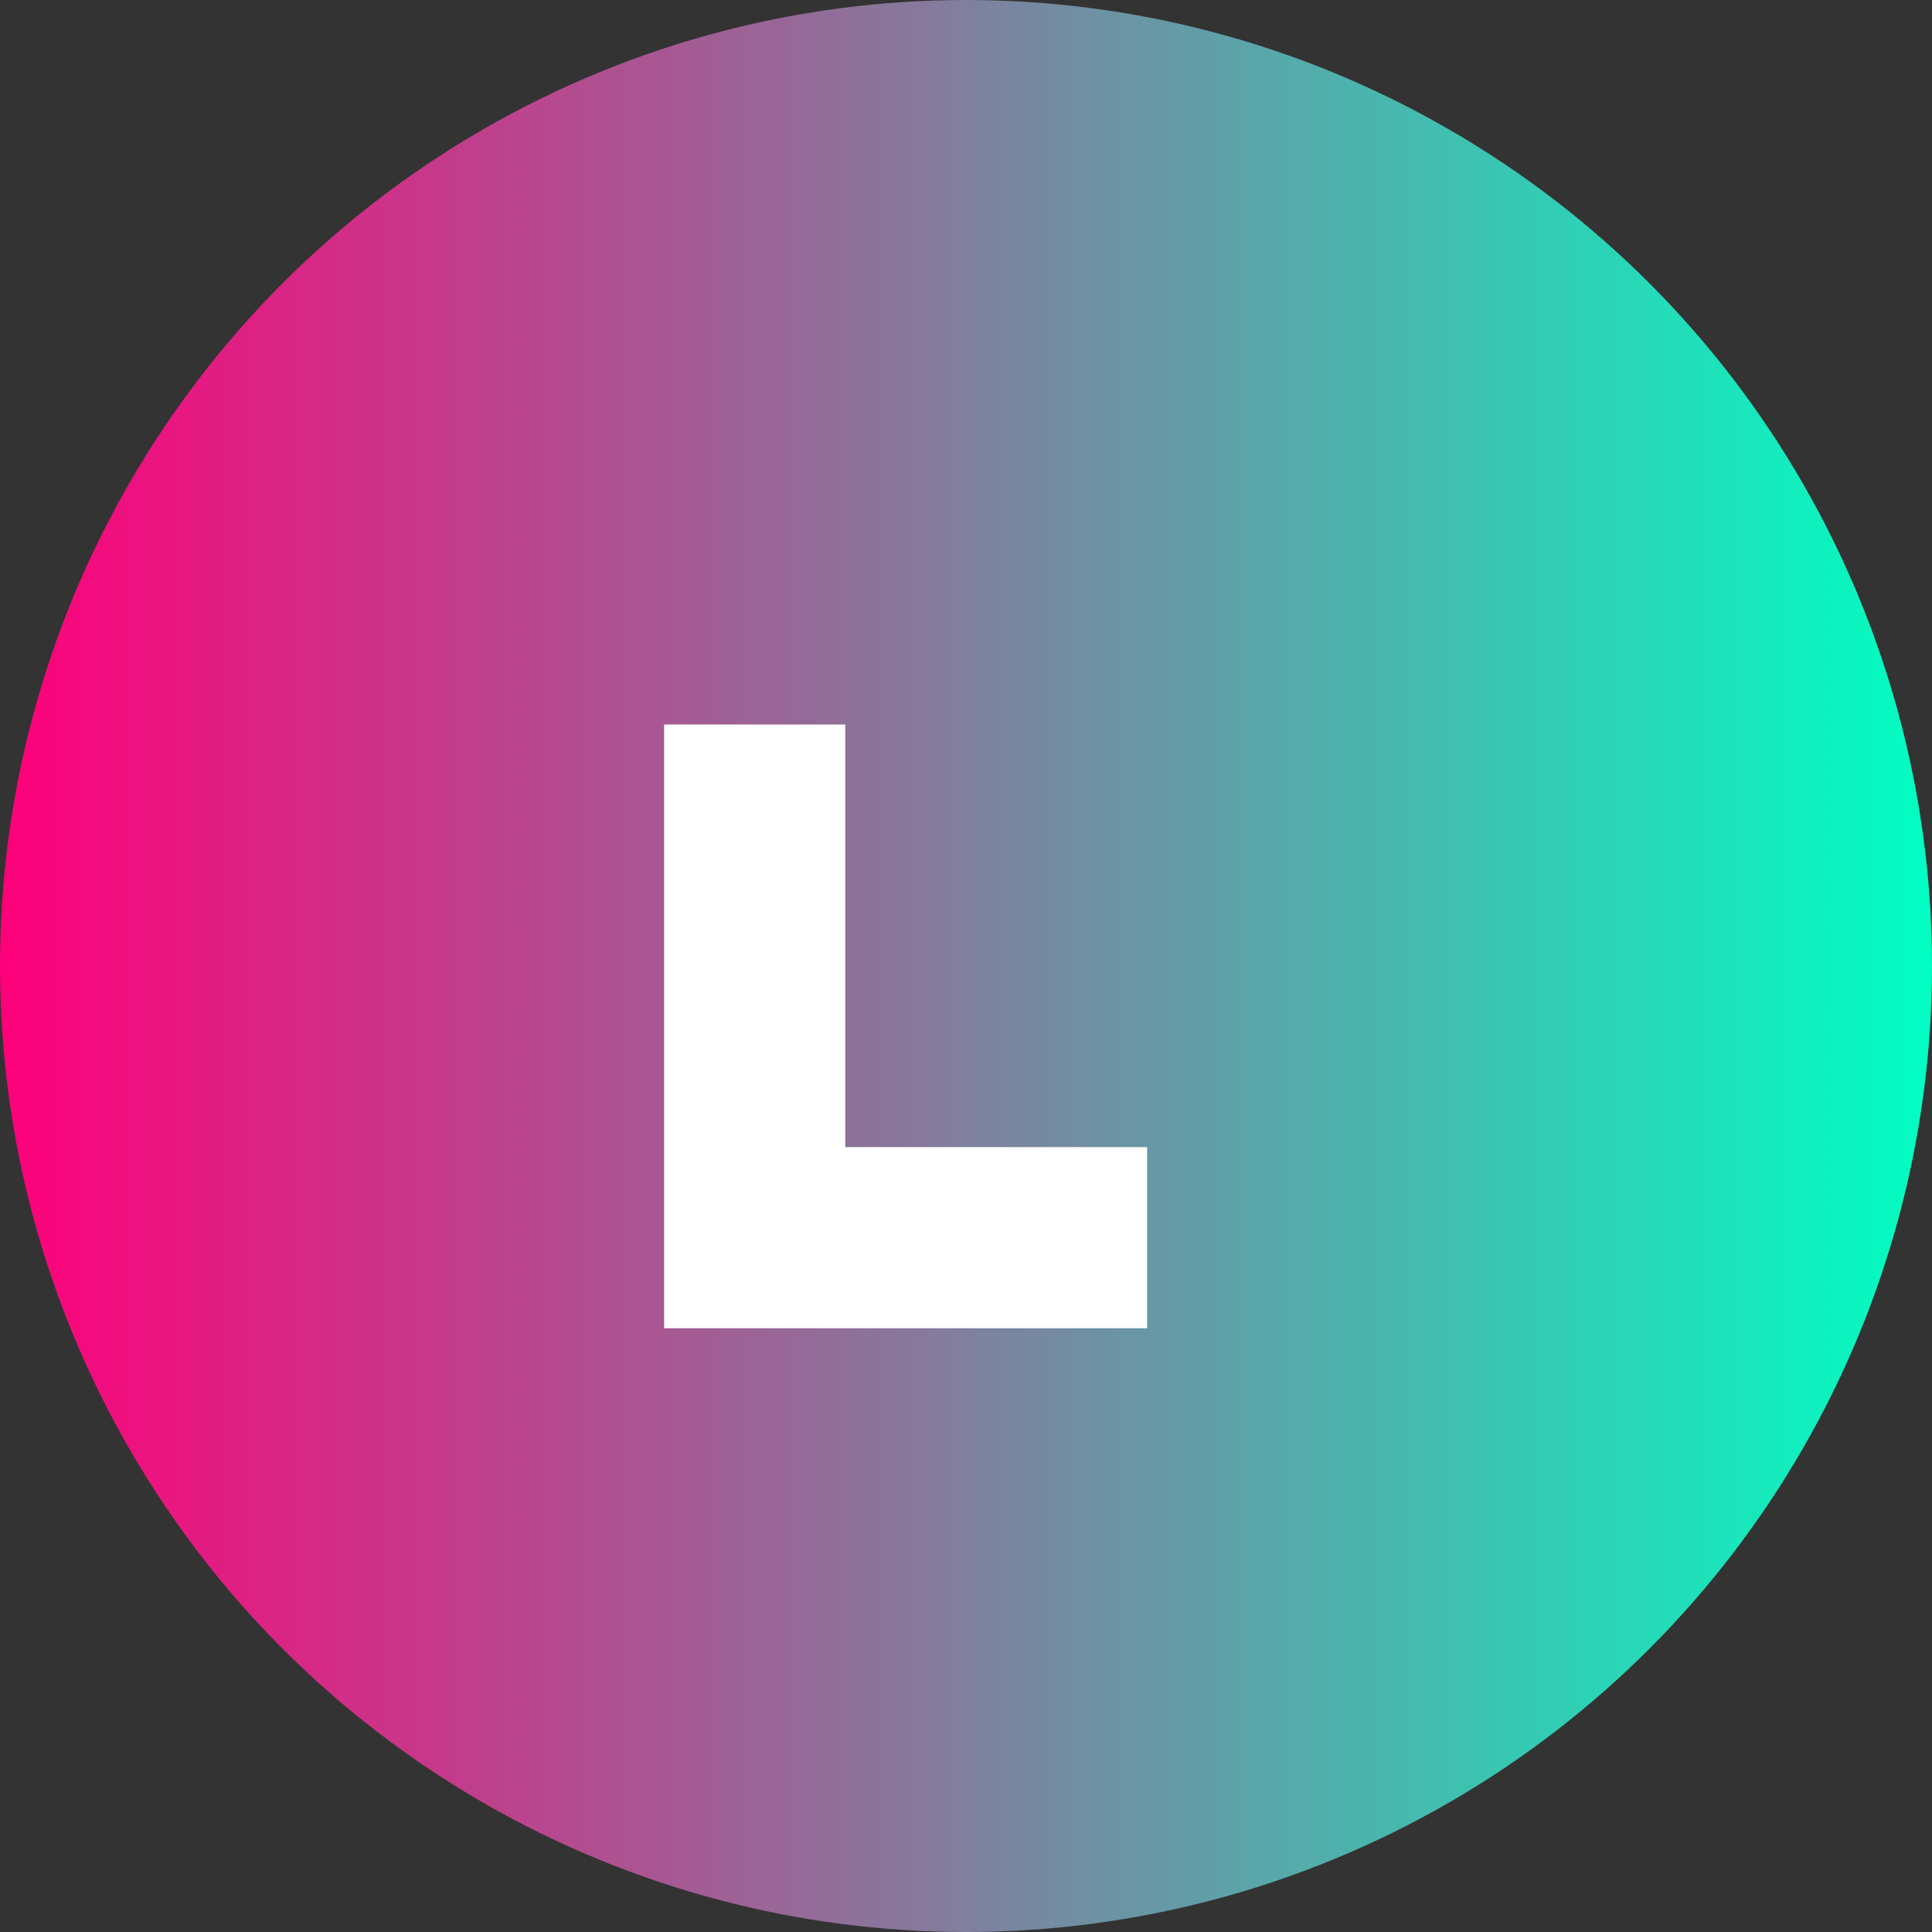
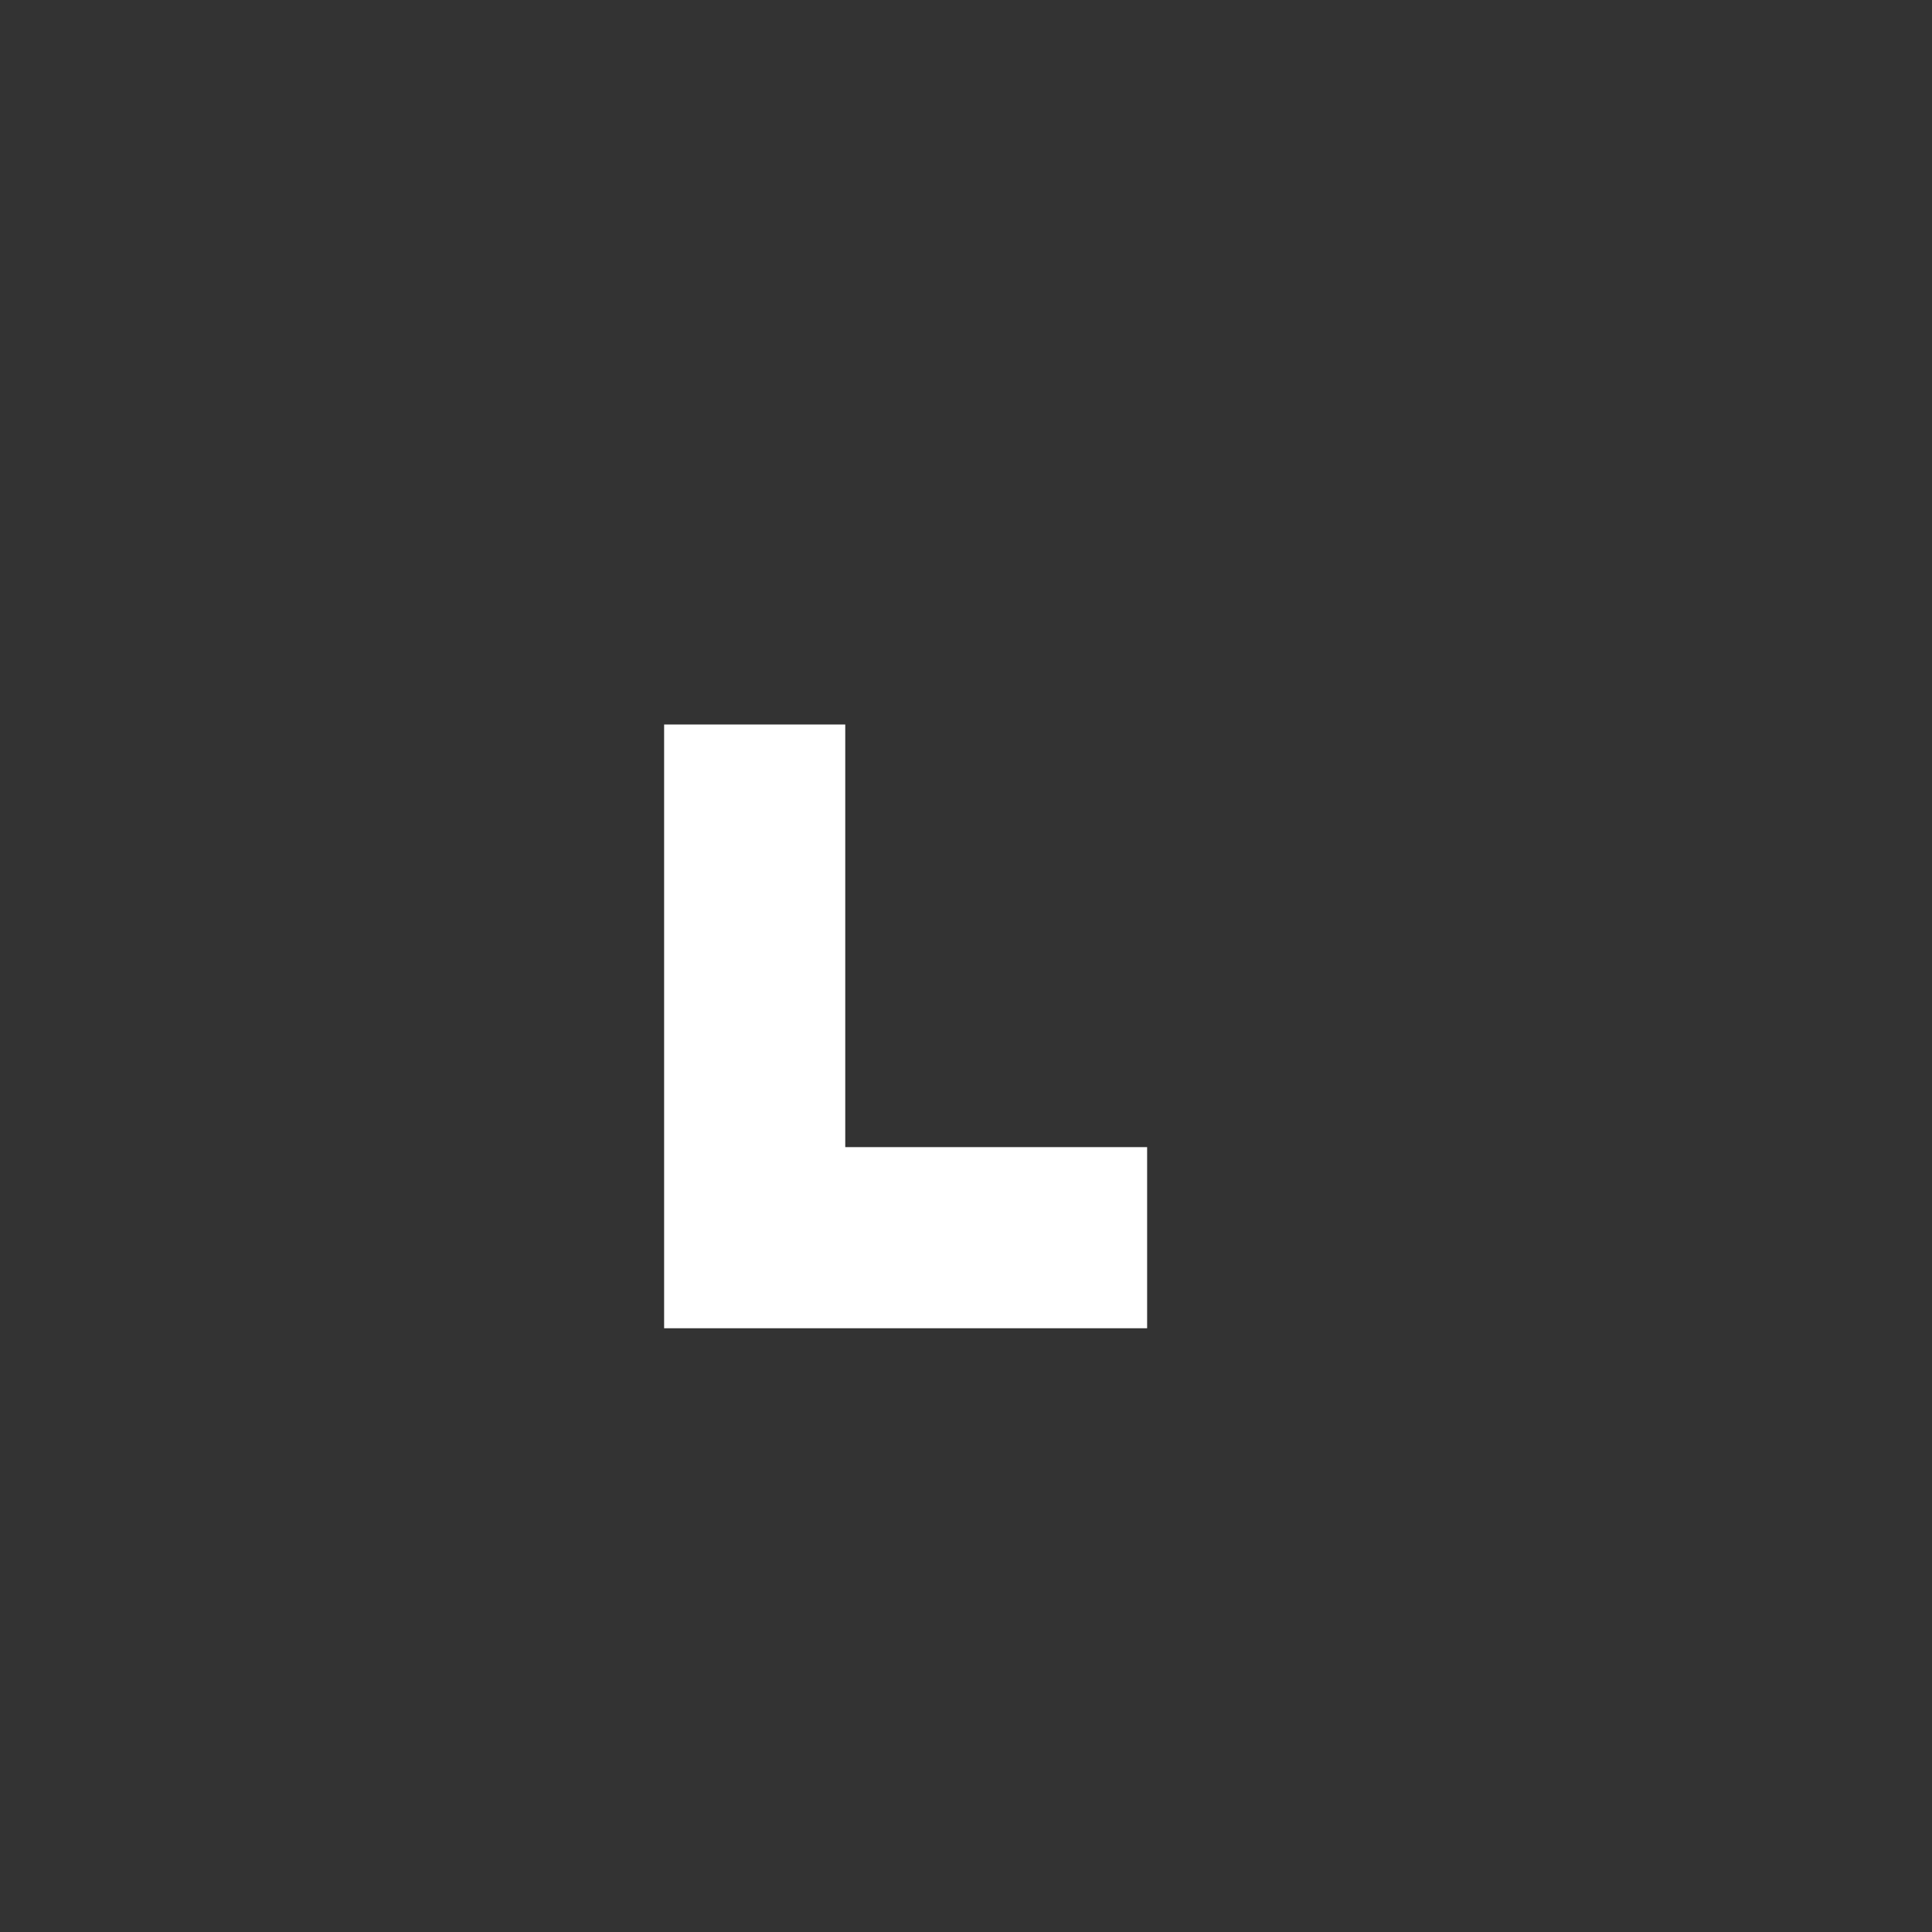
<svg xmlns="http://www.w3.org/2000/svg" width="32" height="32" viewBox="0 0 32 32" fill="none">
  <rect x="0" y="0" width="32" height="32" fill="#333333" stroke="none" />
-   <circle cx="16" cy="16" r="16" fill="url(#paint0_linear)" />
-   <path d="M11 12V22H19V19H14V12H11Z" fill="white" />
+   <path d="M11 12V22H19V19H14V12Z" fill="white" />
  <defs>
    <linearGradient id="paint0_linear" x1="0" y1="16" x2="32" y2="16" gradientUnits="userSpaceOnUse">
      <stop stop-color="#FF007A" />
      <stop offset="1" stop-color="#00FFC2" />
    </linearGradient>
  </defs>
</svg>